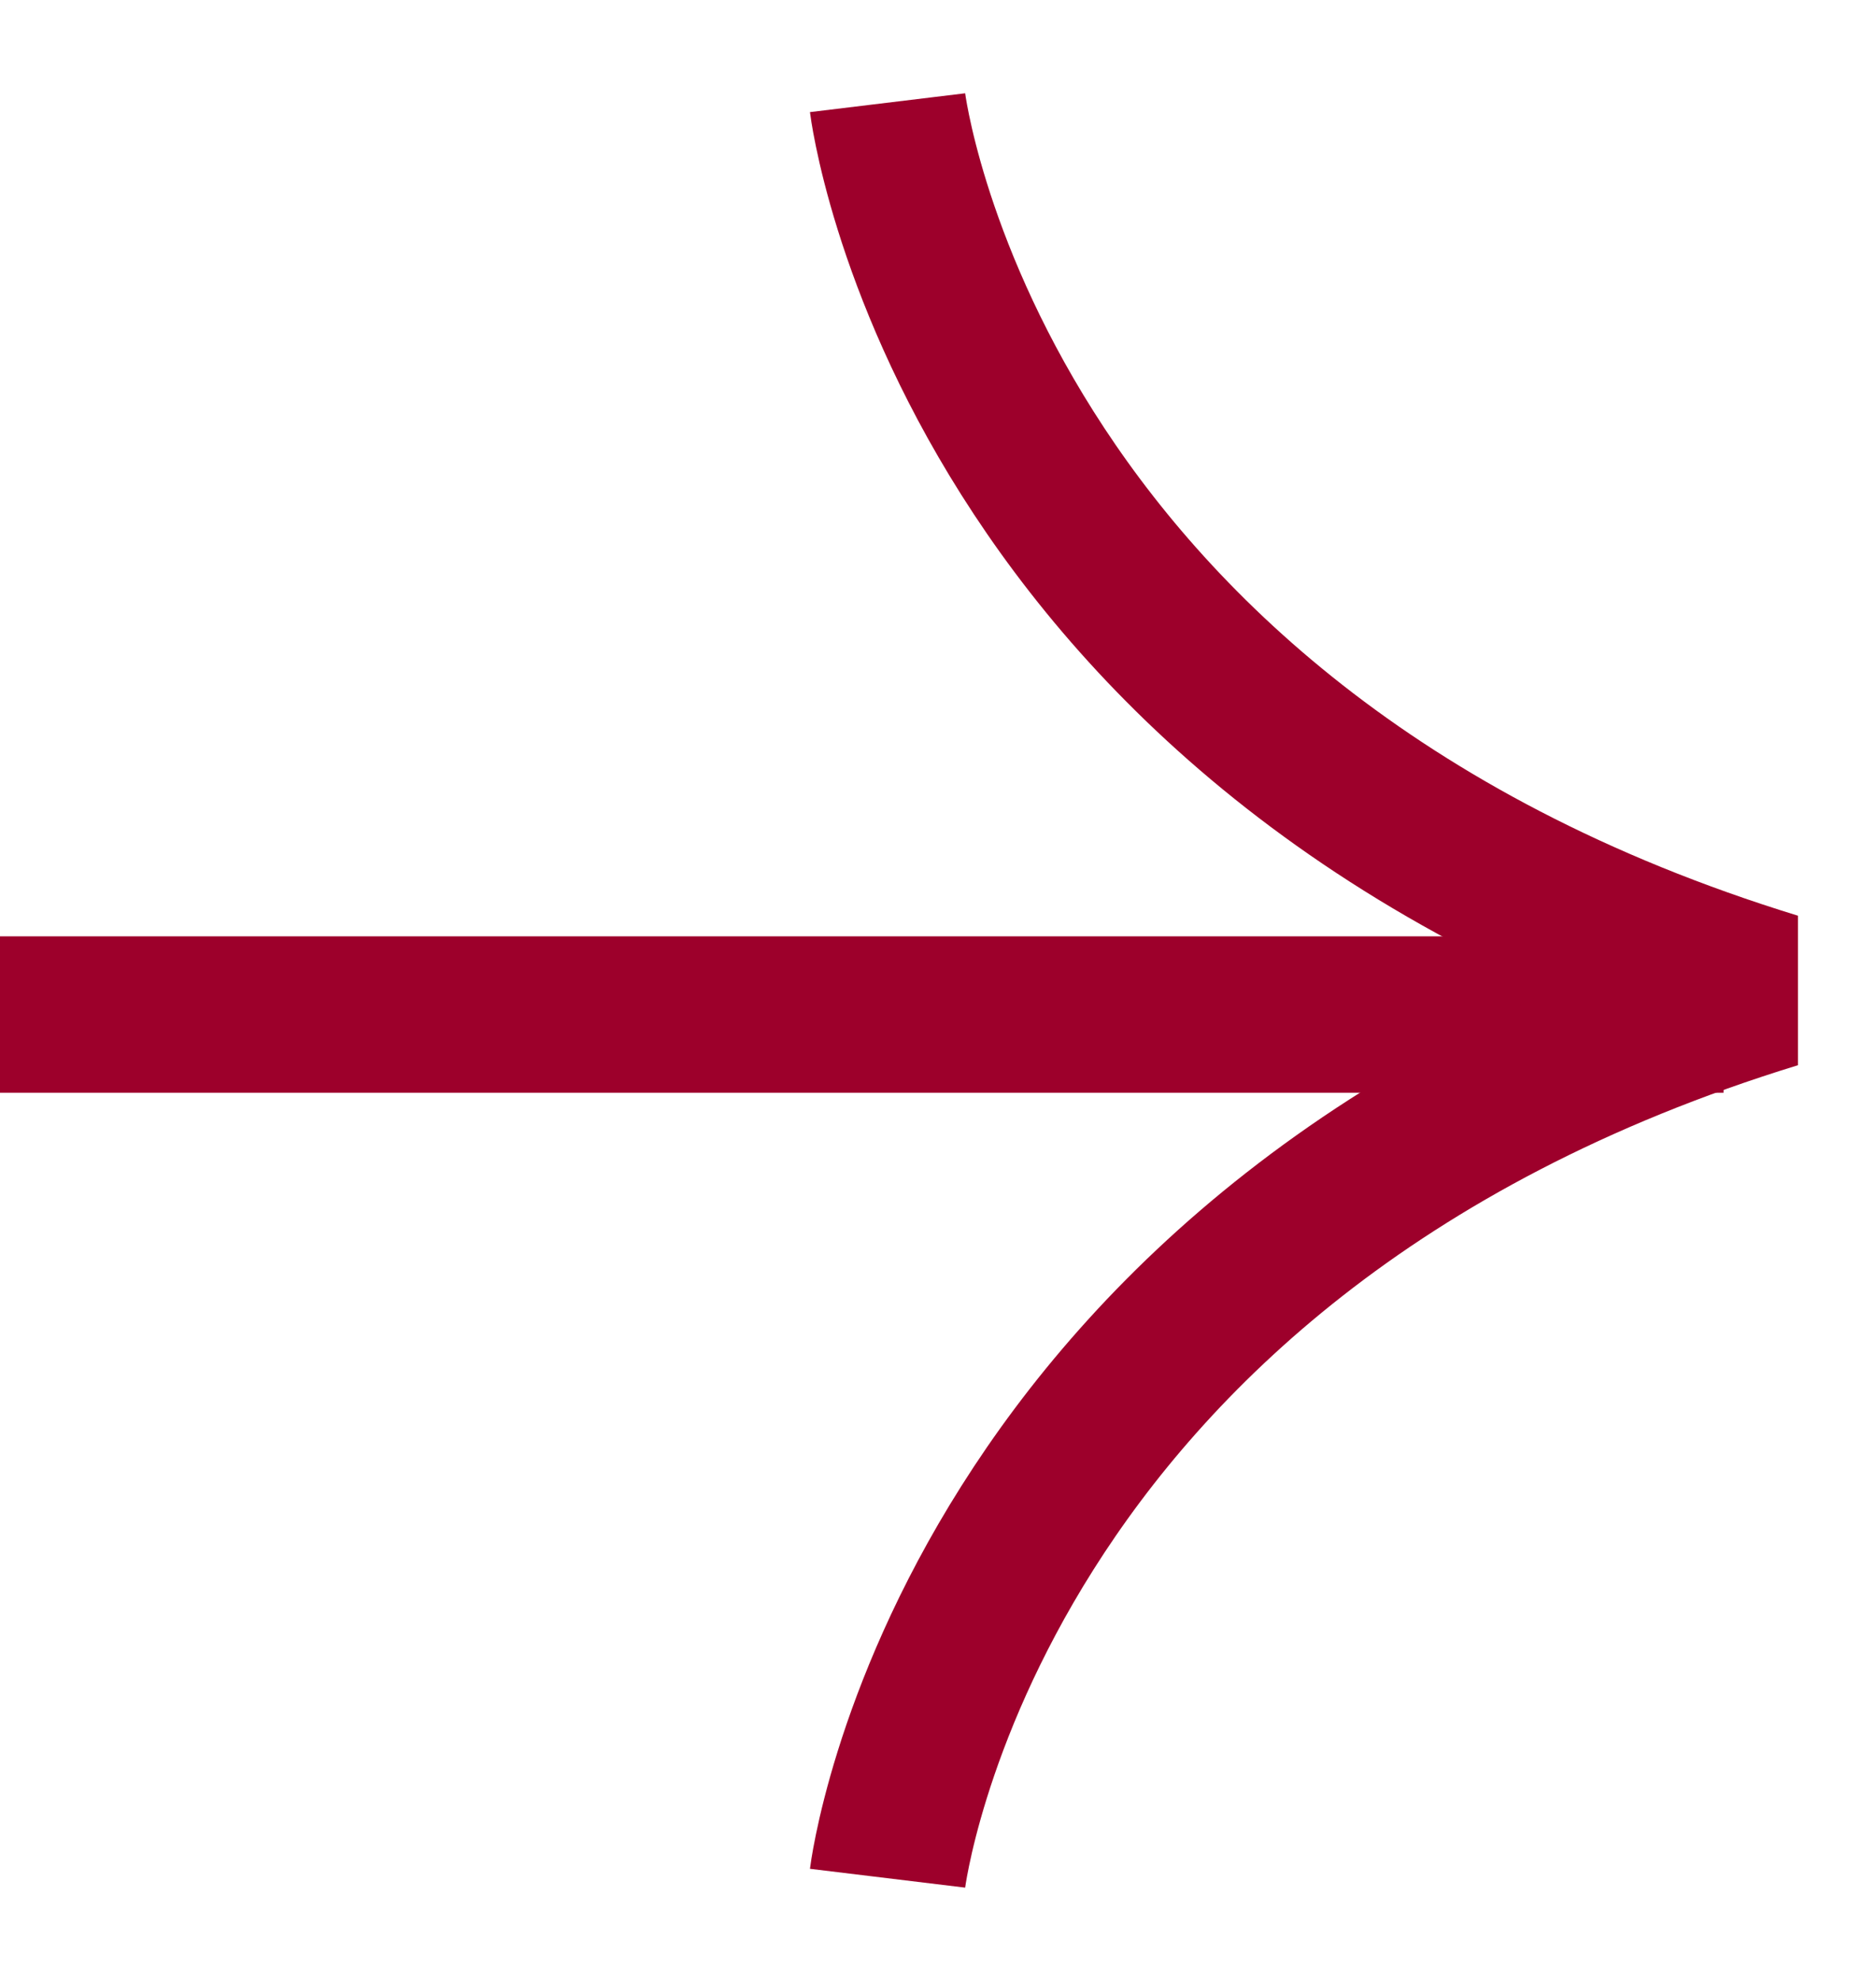
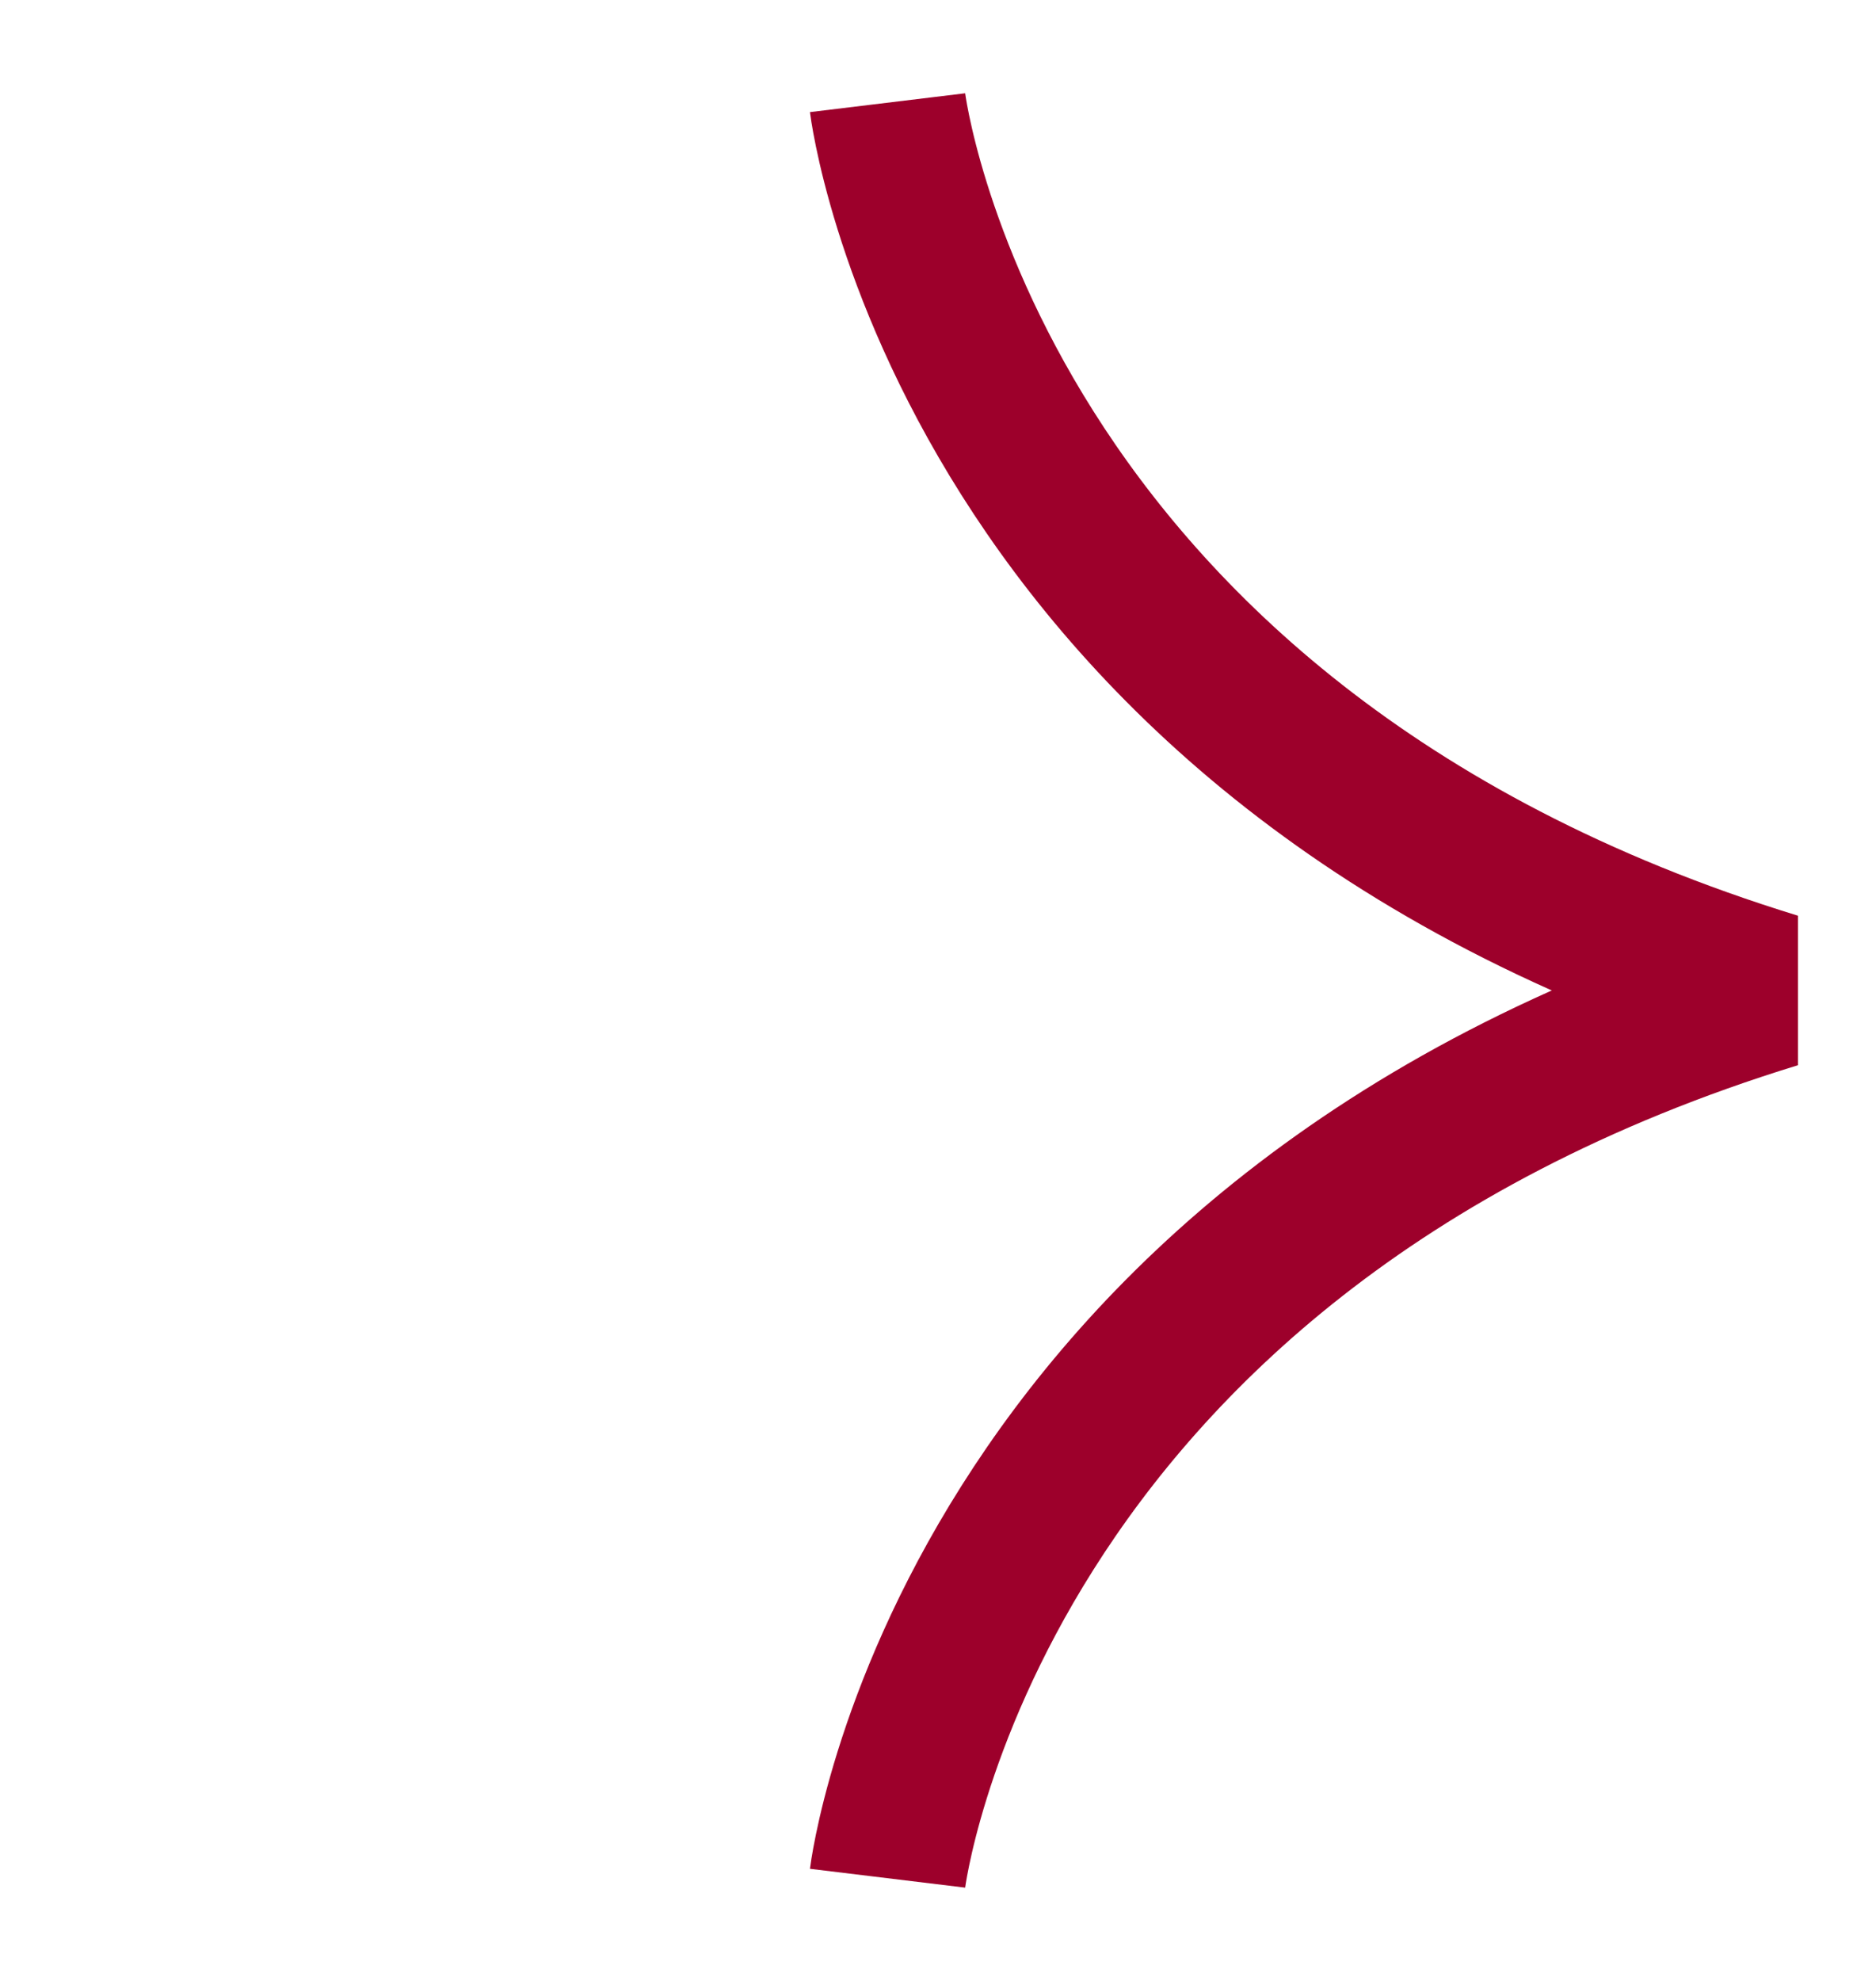
<svg xmlns="http://www.w3.org/2000/svg" width="18" height="19" viewBox="0 0 18 19" fill="none">
-   <path d="M0 9.731H16.537" stroke="#9D002B" stroke-width="1.5" stroke-miterlimit="10" />
  <path d="M8.516 18.015C8.516 18.015 9.259 11.887 17.031 9.5C9.259 7.113 8.516 0.985 8.516 0.985" stroke="#9D002B" stroke-width="1.5" stroke-linejoin="bevel" />
</svg>